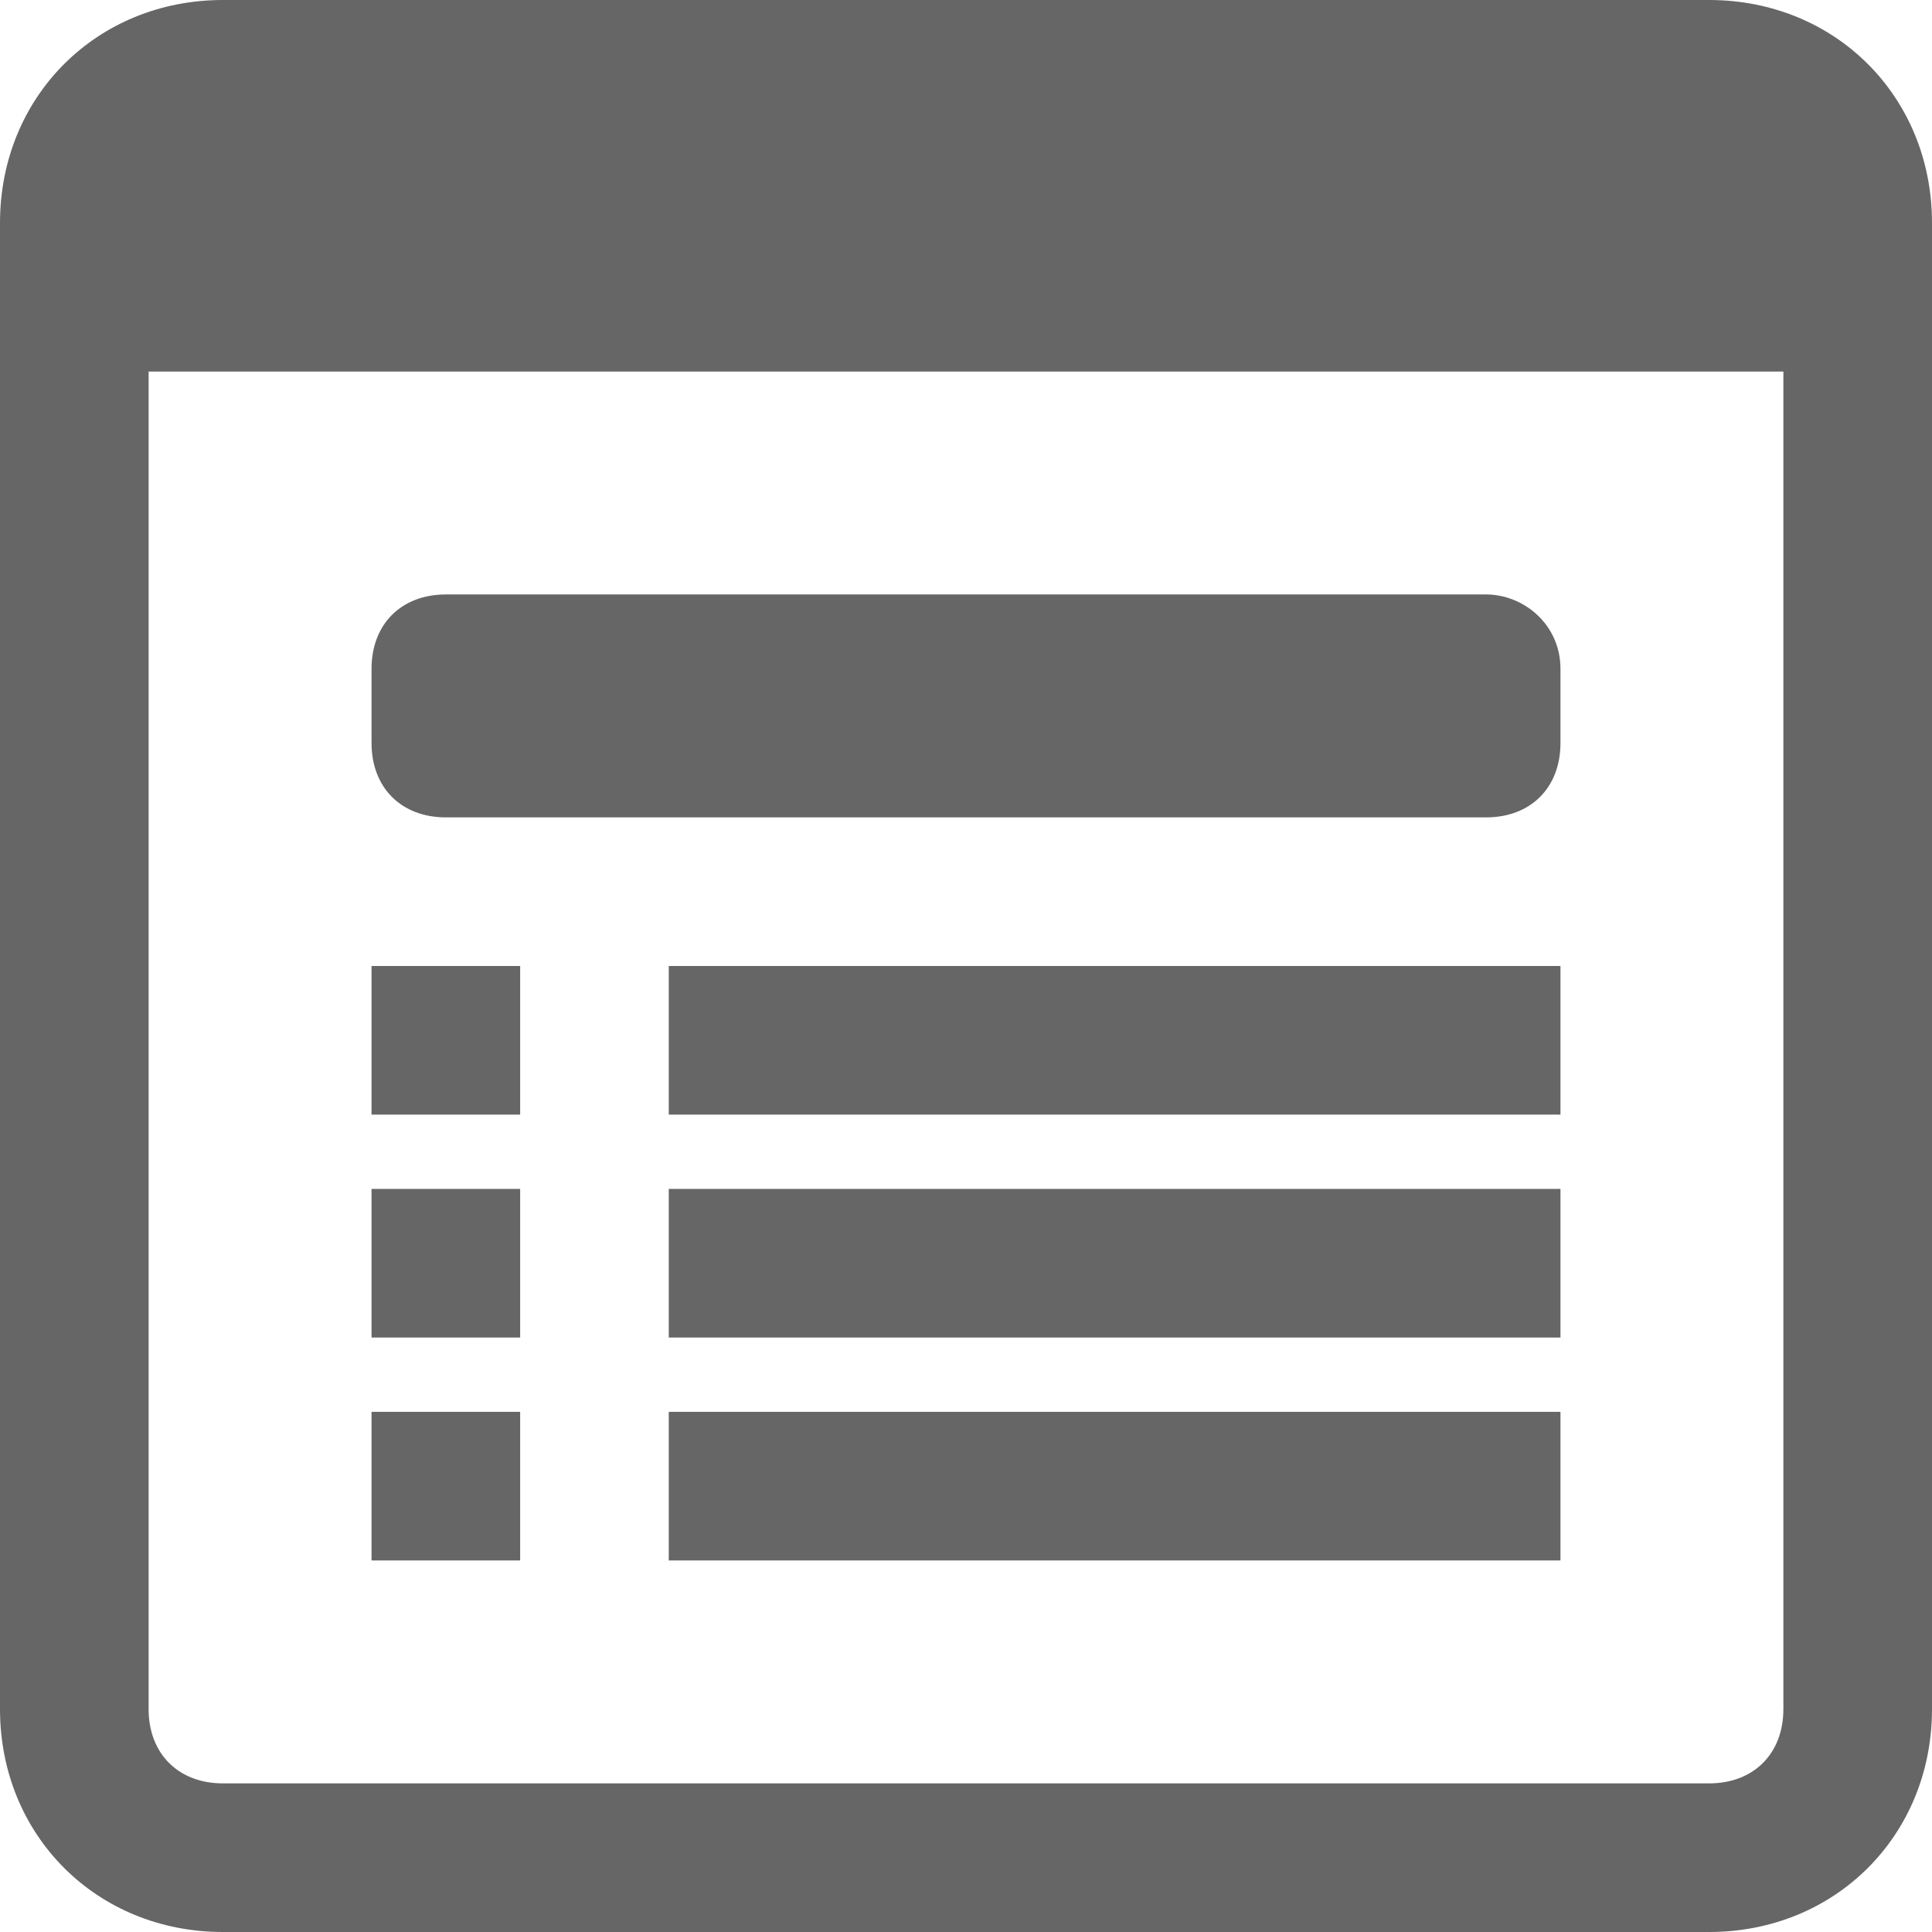
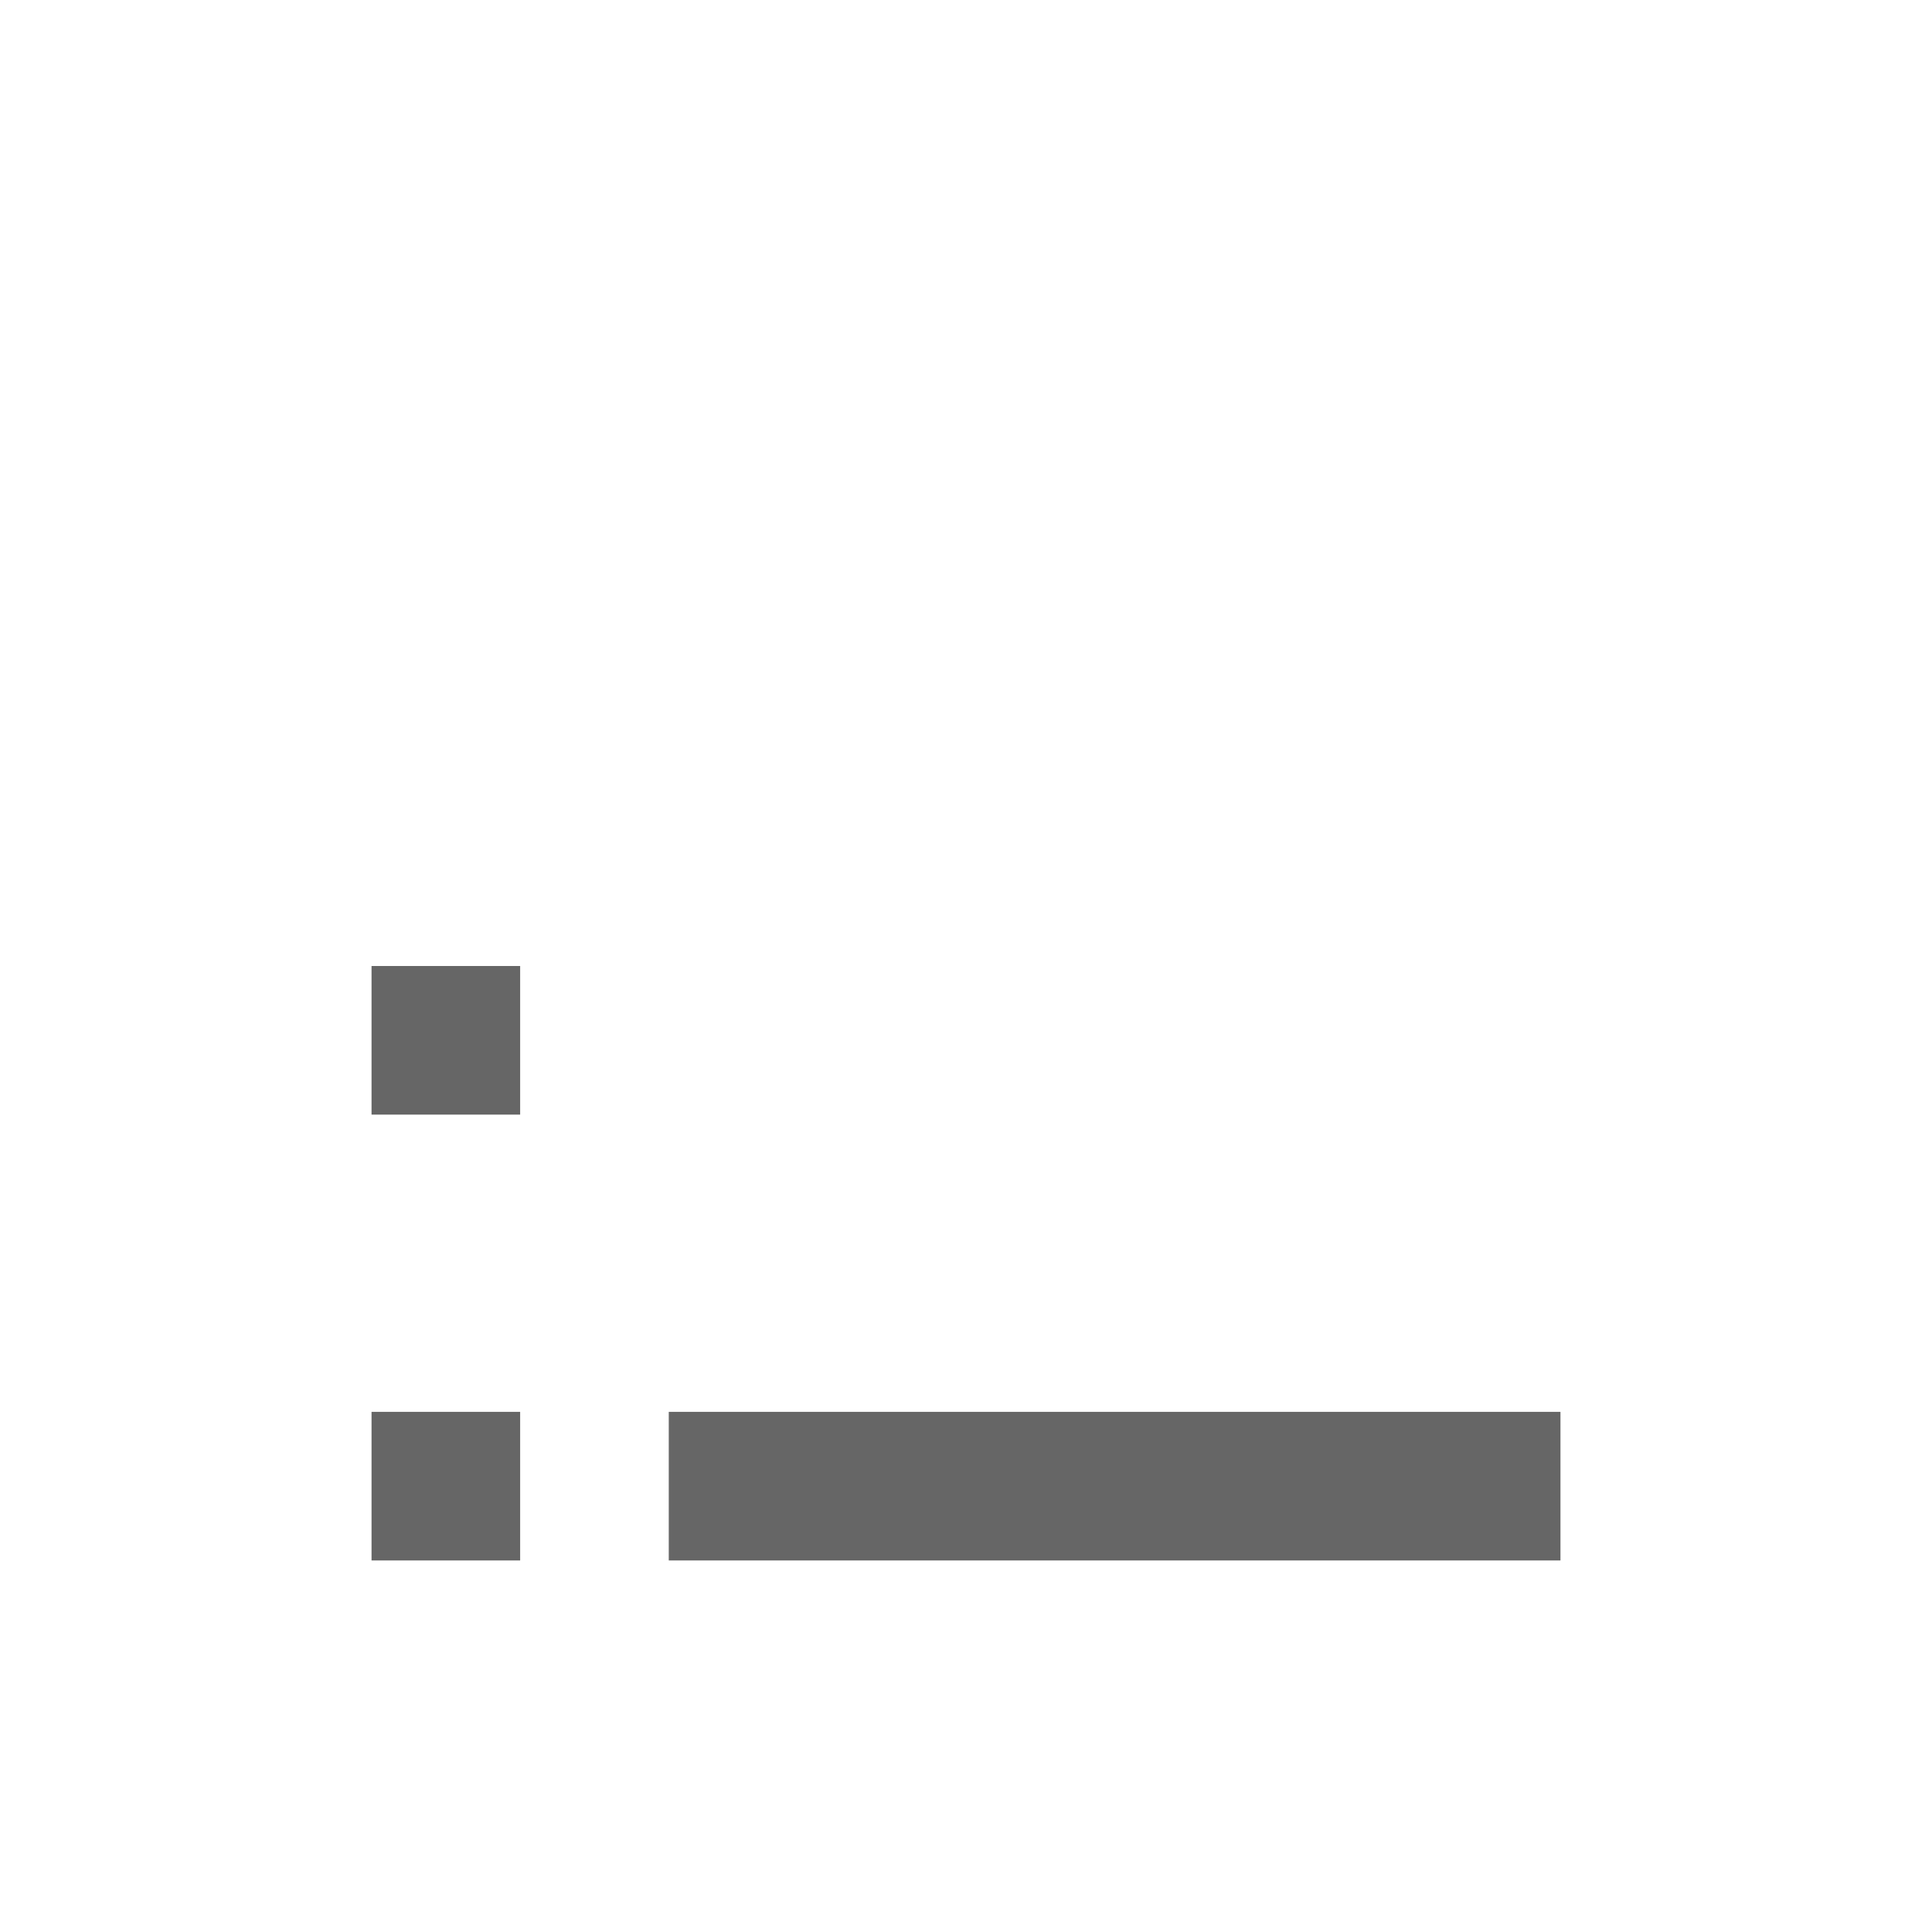
<svg xmlns="http://www.w3.org/2000/svg" version="1.1" id="Layer_1" x="0px" y="0px" viewBox="-284 407.9 26 26" enable-background="new -284 407.9 26 26" xml:space="preserve">
  <g>
-     <path fill="#666666" d="M-261,407.9h-20c-1.7,0-3,1.3-3,3v20c0,1.7,1.3,3,3,3h20c1.7,0,3-1.3,3-3v-20   C-258,409.2-259.3,407.9-261,407.9z M-260,430.9c0,0.6-0.4,1-1,1h-20c-0.6,0-1-0.4-1-1v-18h22V430.9z" />
    <rect x="-279" y="420.9" fill="#666666" width="2" height="2" />
-     <rect x="-279" y="423.9" fill="#666666" width="2" height="2" />
-     <rect x="-275" y="420.9" fill="#666666" width="12" height="2" />
-     <rect x="-275" y="423.9" fill="#666666" width="12" height="2" />
    <rect x="-279" y="426.9" fill="#666666" width="2" height="2" />
    <rect x="-275" y="426.9" fill="#666666" width="12" height="2" />
-     <path fill="#666666" d="M-264,415.9h-14c-0.6,0-1,0.4-1,1v1c0,0.6,0.4,1,1,1h14c0.6,0,1-0.4,1-1v-1   C-263,416.3-263.5,415.9-264,415.9z" />
  </g>
</svg>